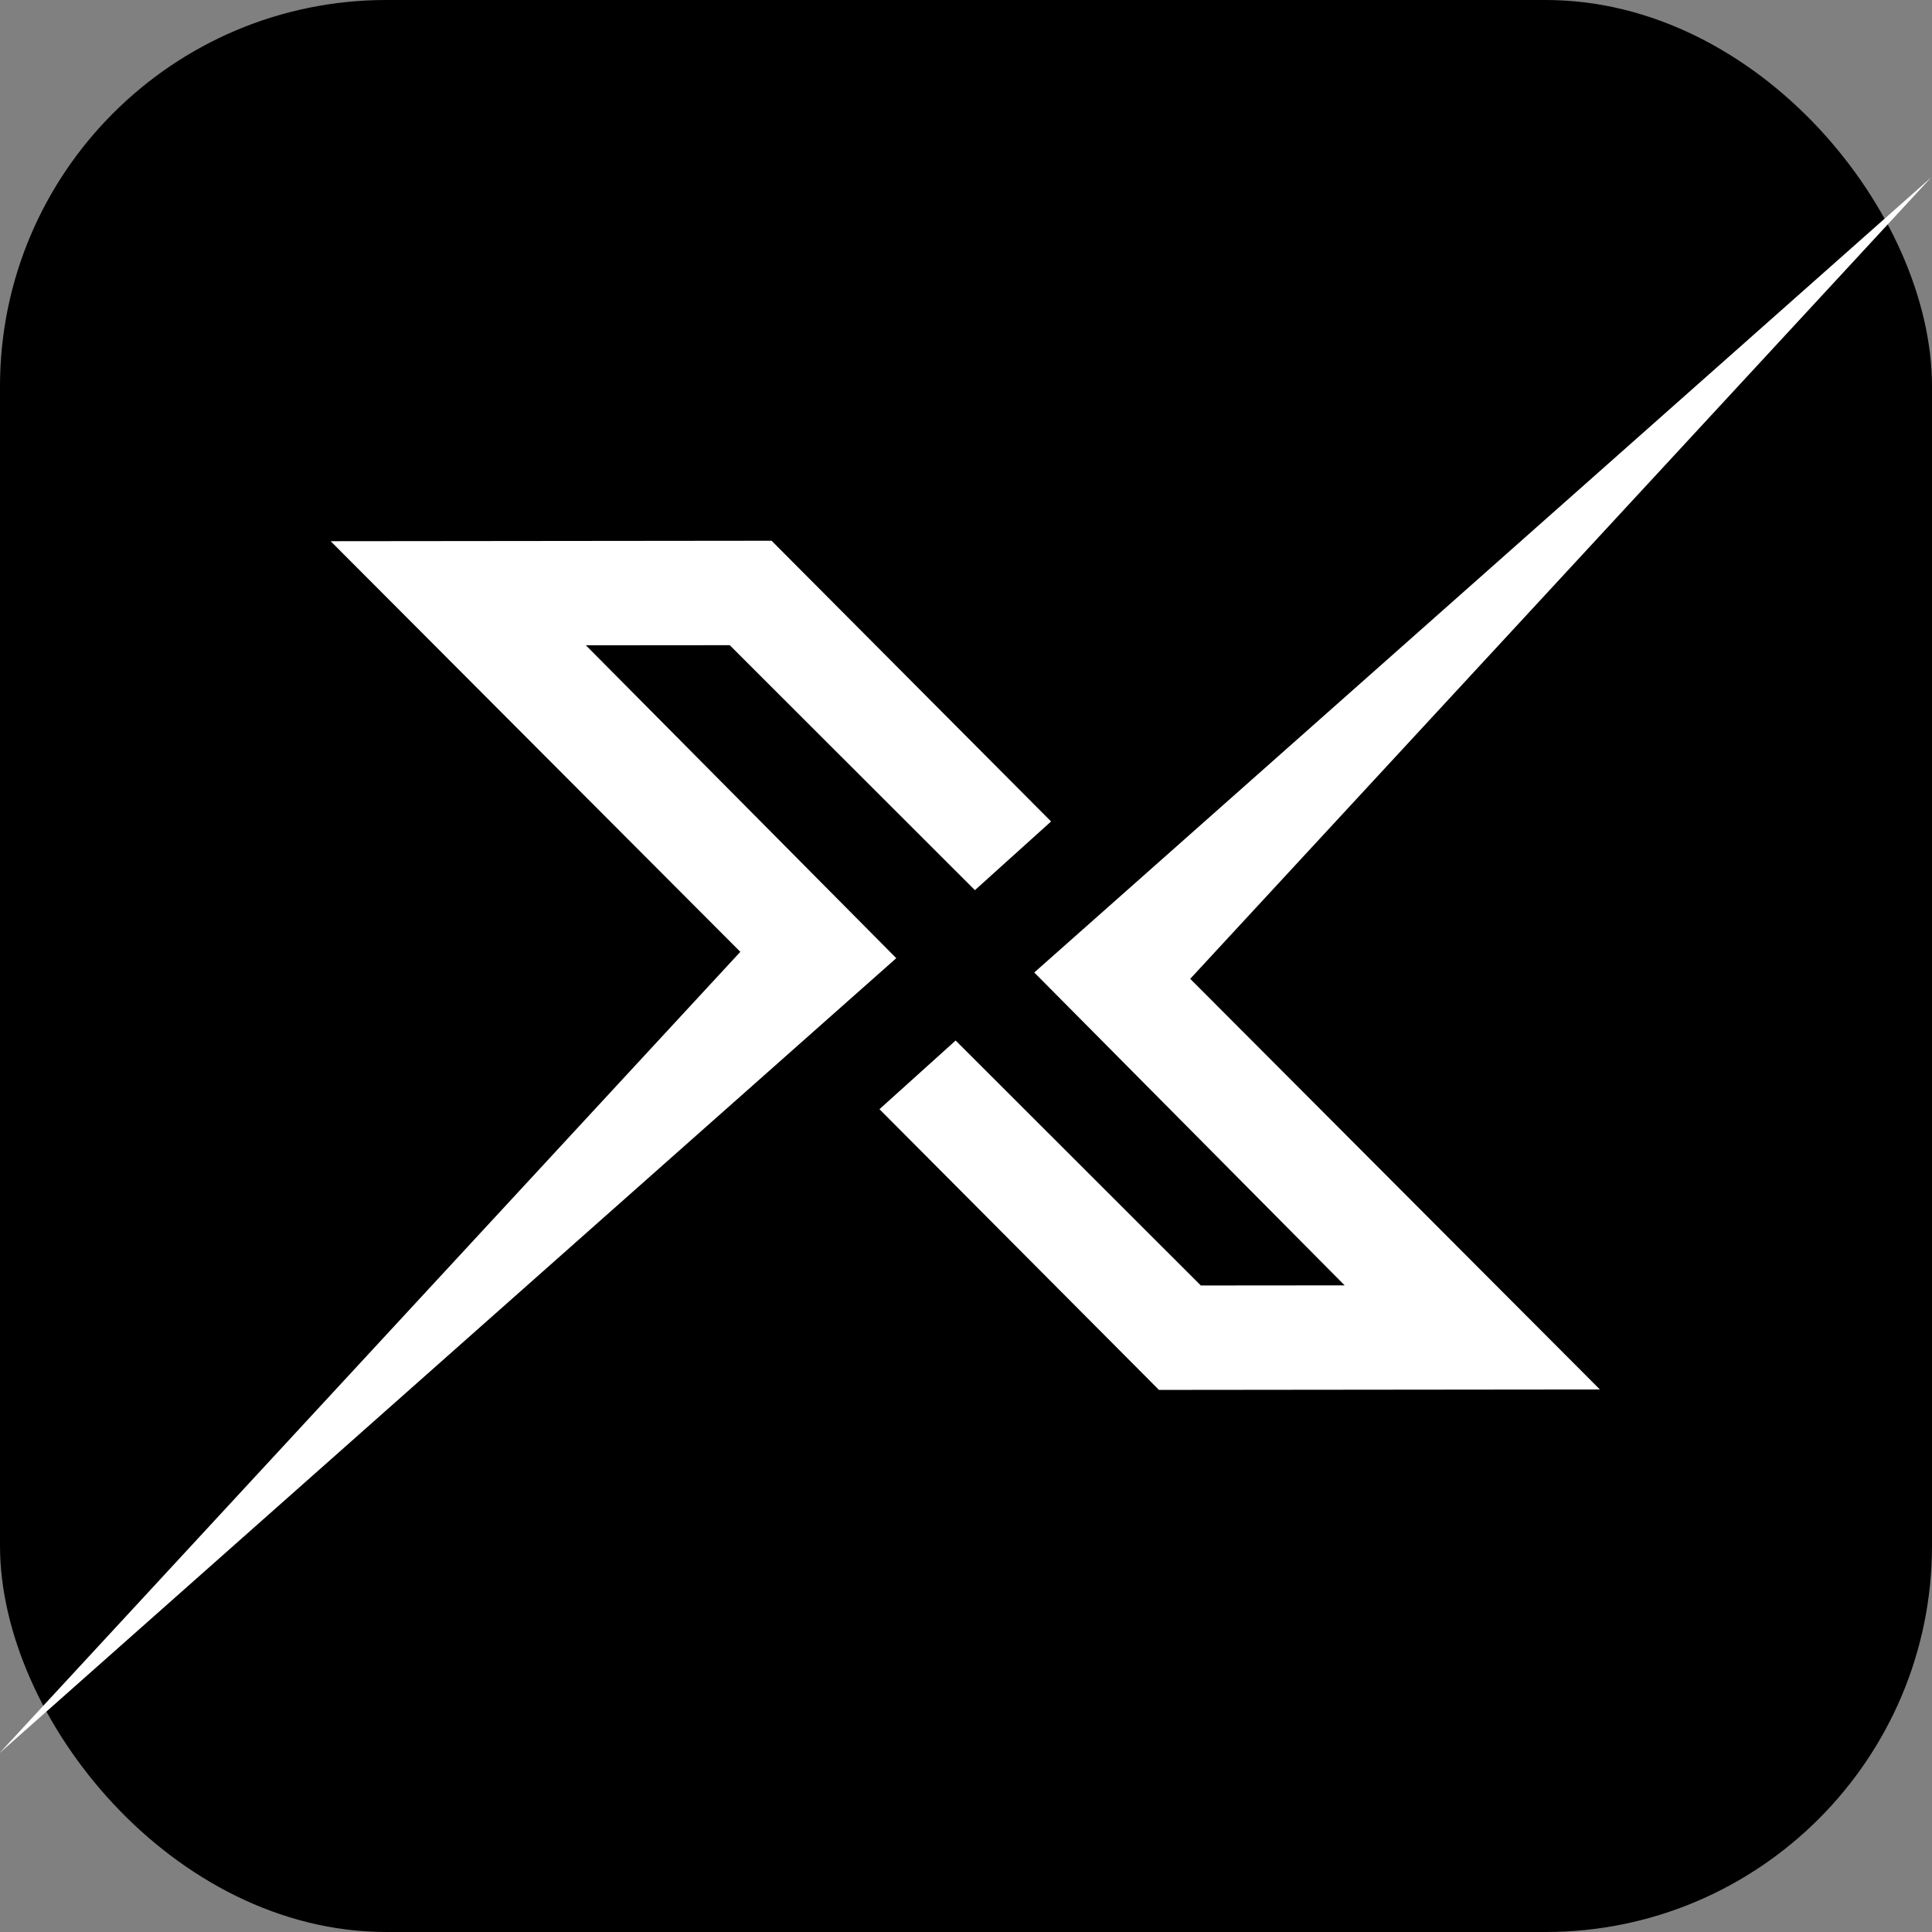
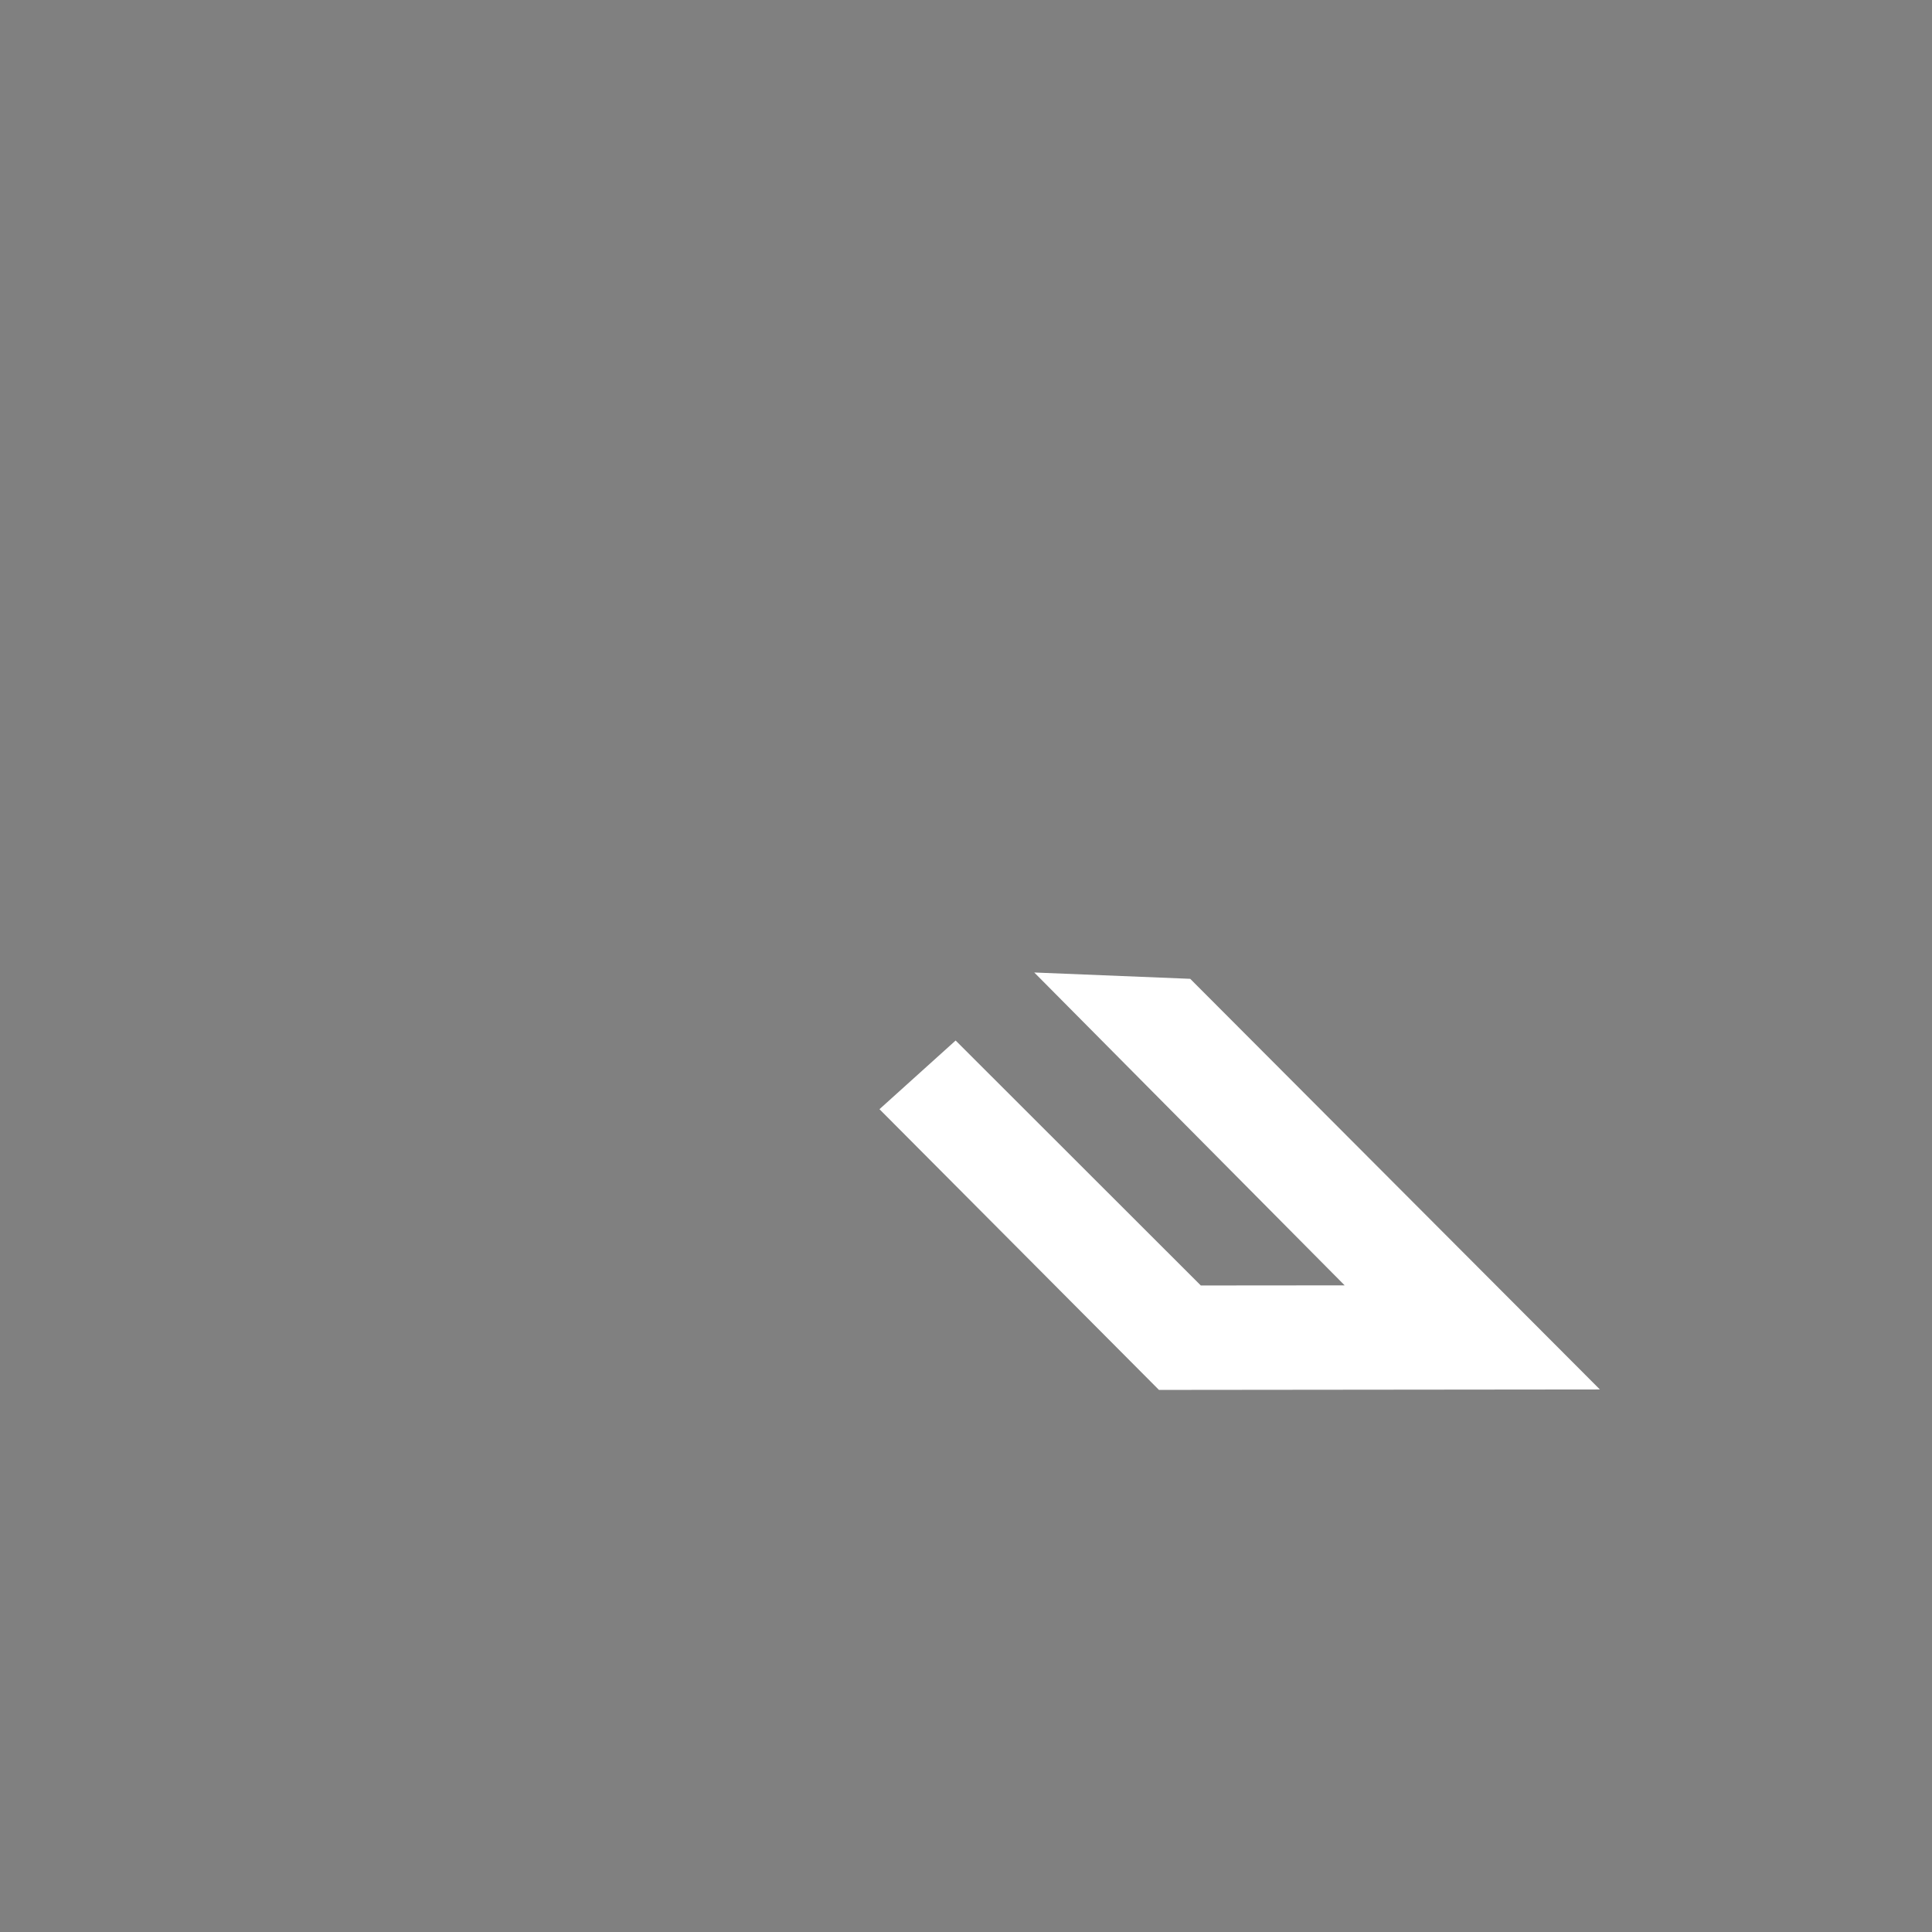
<svg xmlns="http://www.w3.org/2000/svg" version="1.1" width="1000" height="1000">
  <rect width="100%" height="100%" fill="#808080" stroke="none" />
-   <rect width="1000" height="1000" rx="200" ry="200" fill="#000000" />
  <g transform="matrix(1,0,0,1,0,0)">
    <svg version="1.1" width="100%" height="100%">
      <svg width="100%" height="100%" viewBox="0 0 1000 816" version="1.1" xml:space="preserve" style="fill-rule:evenodd;clip-rule:evenodd;stroke-linejoin:round;stroke-miterlimit:2;">
        <g transform="matrix(1.862,0,0,1.862,-3035.7,-1604.18)">
          <g transform="matrix(1,0,0,1,1257.37,718.48)">
-             <path d="M464.89,244.09L587.458,243.965L665.15,322L643.98,341.09L575.825,272.996L535.84,273.03L622.12,360L372.8,581.02L578.77,358.24L464.89,244.09Z" style="fill:white;fill-rule:nonzero;" />
-           </g>
+             </g>
          <g transform="matrix(-1,0,0,-1,2539.97,1442.46)">
-             <path d="M464.89,244.09L587.458,243.965L665.15,322L643.98,341.09L575.825,272.996L535.84,273.03L622.12,360L372.8,581.02L578.77,358.24L464.89,244.09Z" style="fill:white;fill-rule:nonzero;" />
+             <path d="M464.89,244.09L587.458,243.965L665.15,322L643.98,341.09L575.825,272.996L535.84,273.03L622.12,360L578.77,358.24L464.89,244.09Z" style="fill:white;fill-rule:nonzero;" />
          </g>
        </g>
      </svg>
    </svg>
  </g>
</svg>